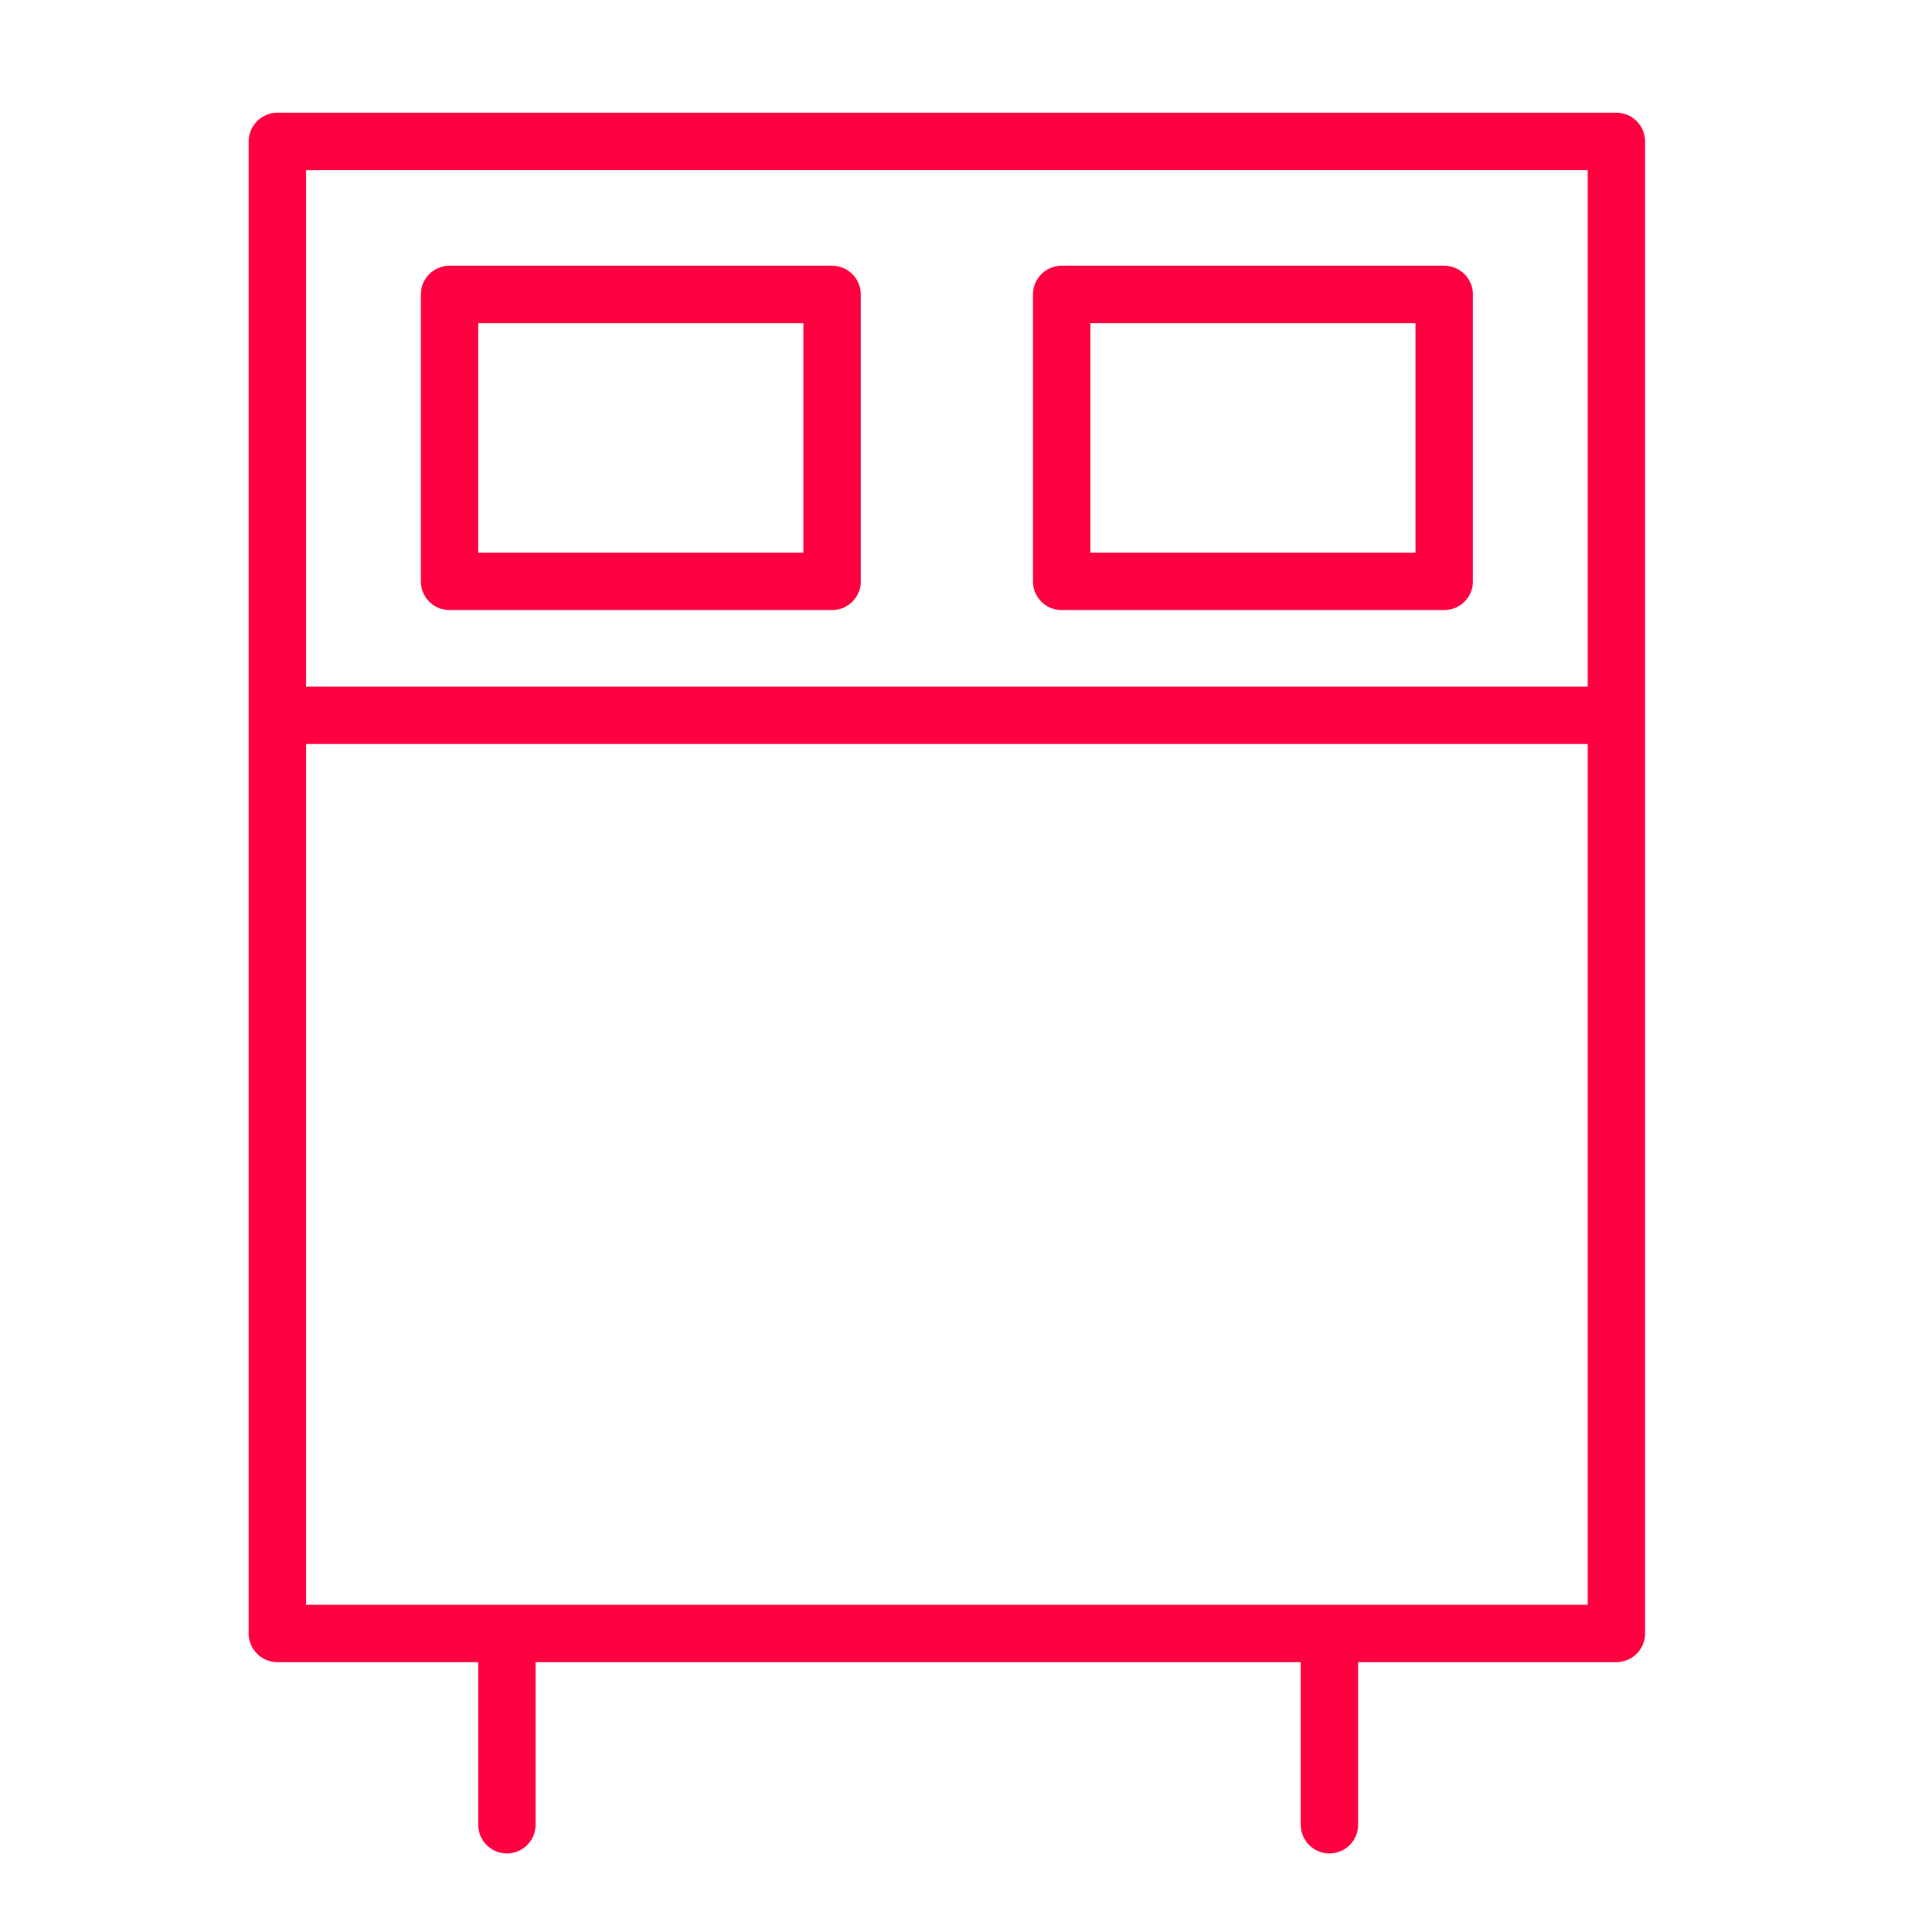
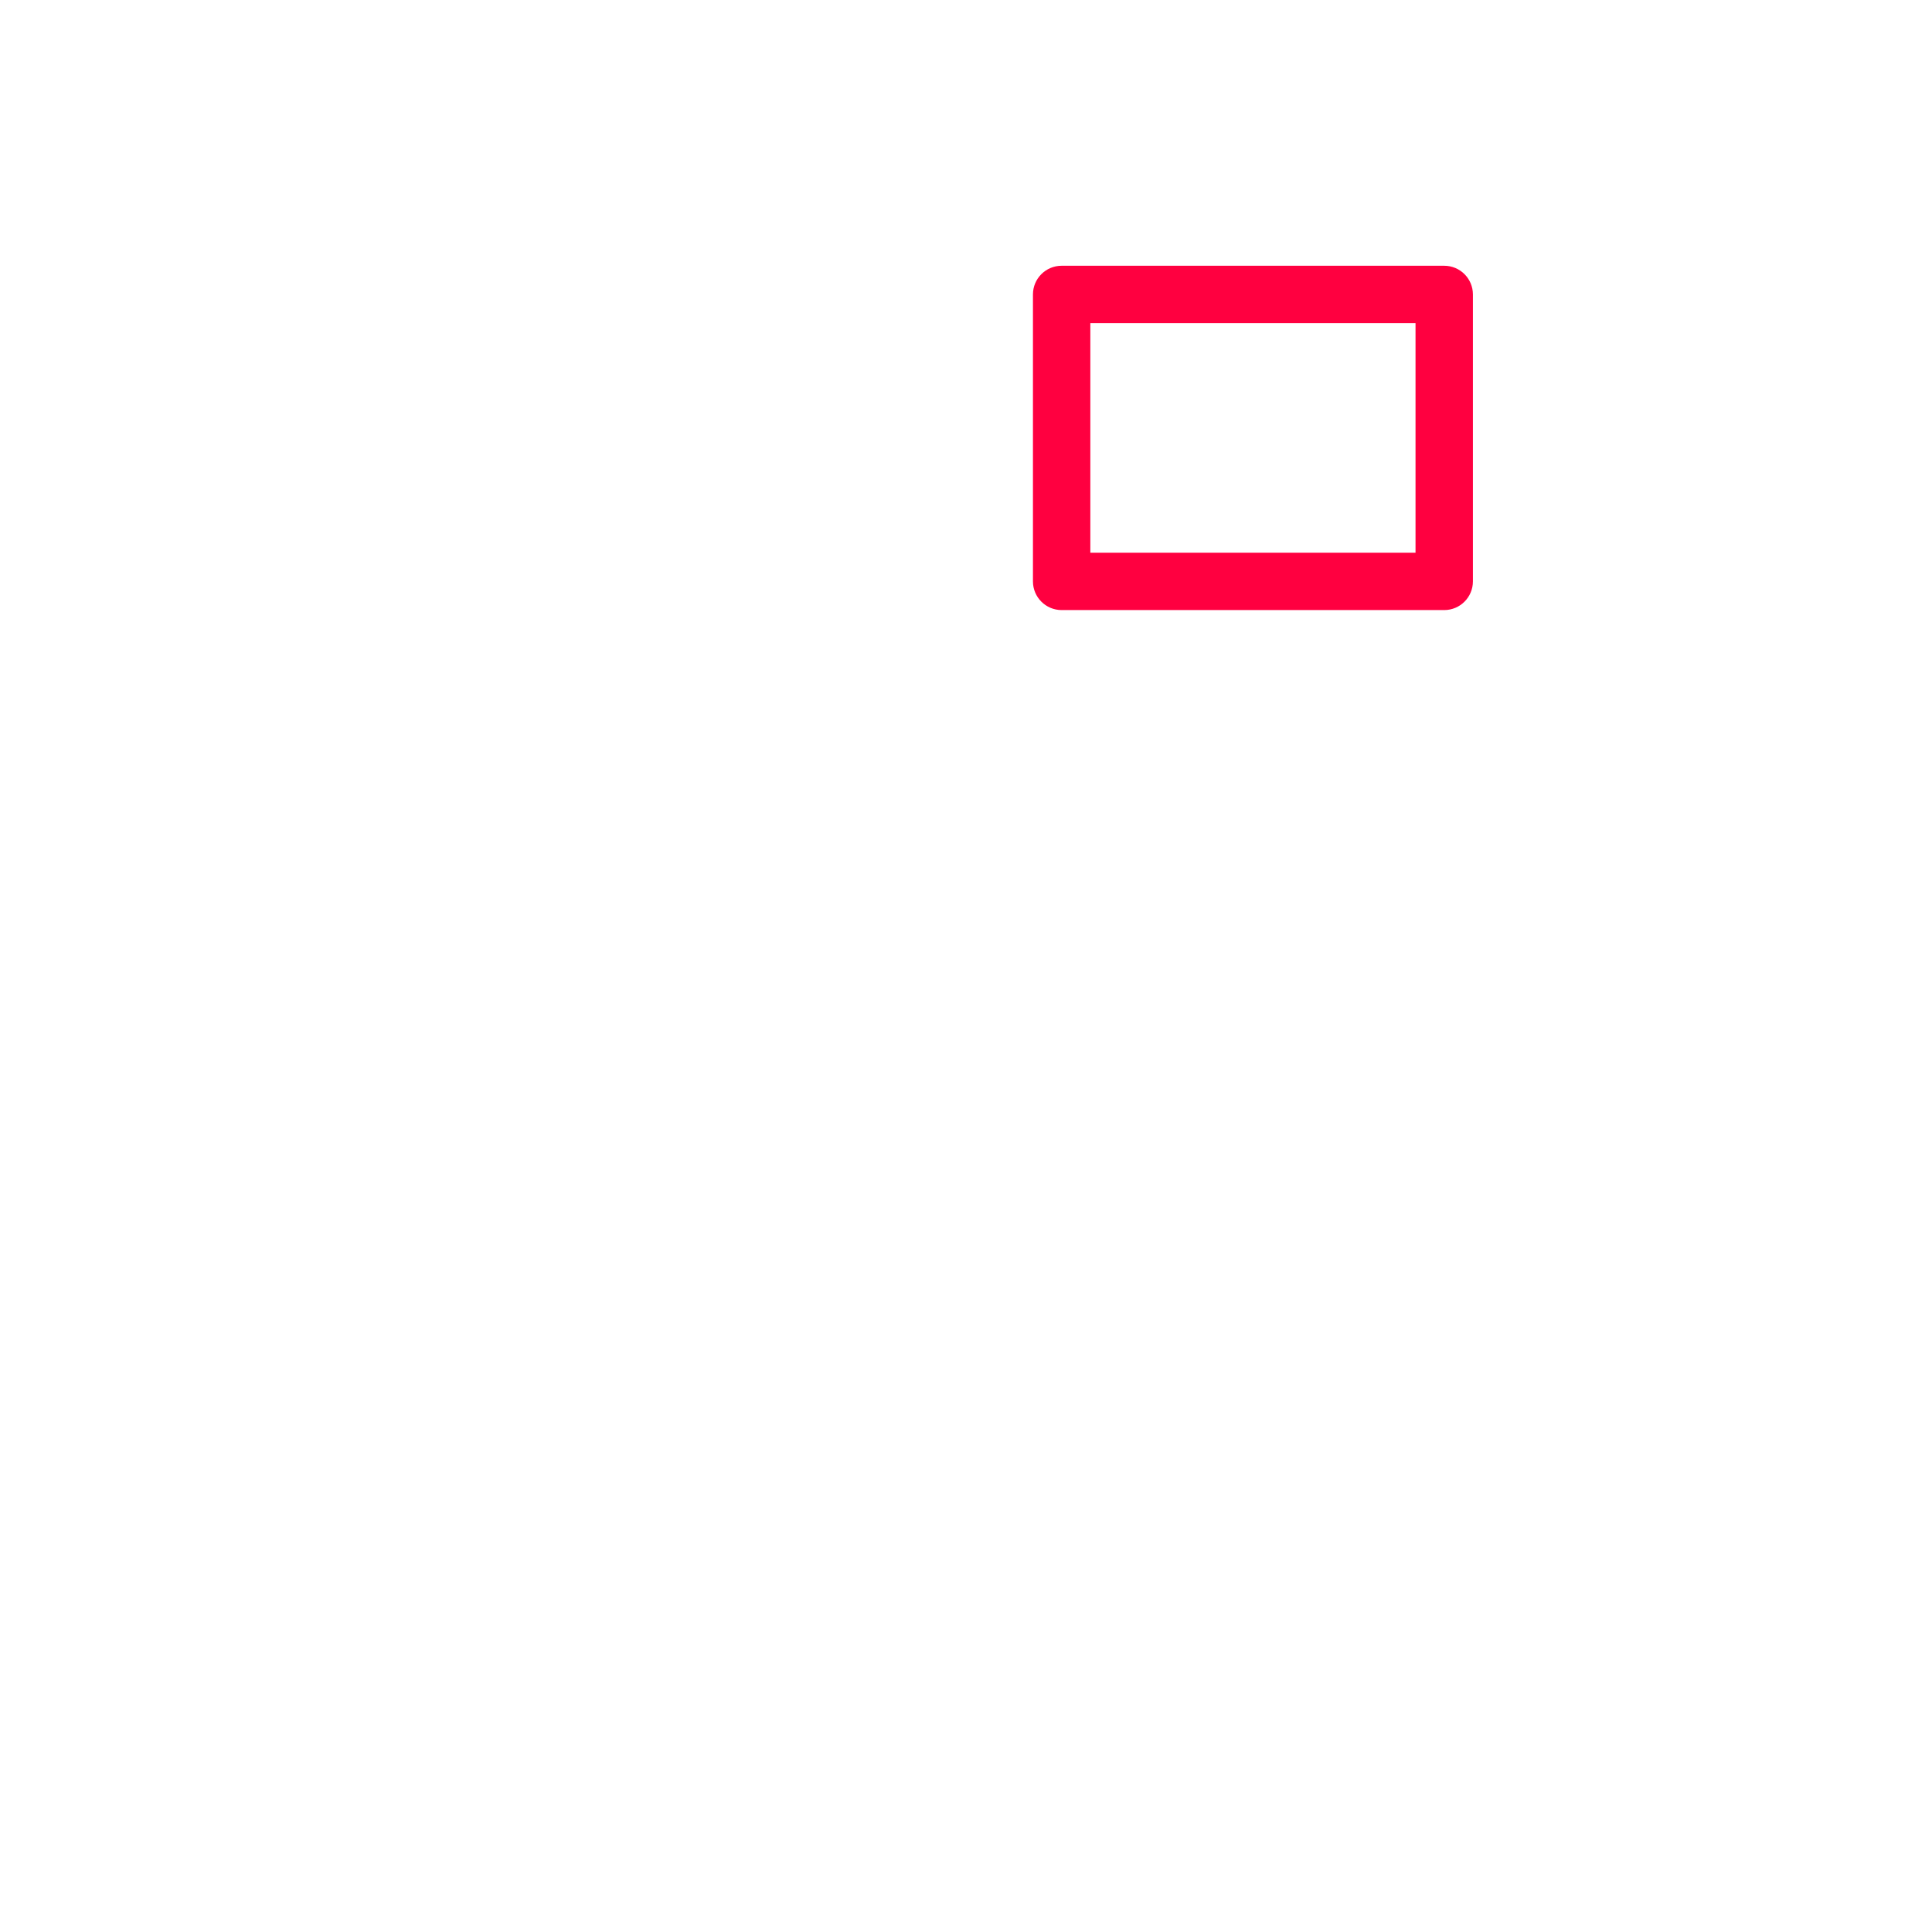
<svg xmlns="http://www.w3.org/2000/svg" width="101" height="101" viewBox="0 0 101 101" fill="none">
-   <path d="M84.5 5.893H14.5C13.671 5.893 13 6.564 13 7.393V85.393C13 86.221 13.671 86.893 14.5 86.893H25V95.393C25 96.221 25.671 96.893 26.5 96.893C27.329 96.893 28 96.221 28 95.393V86.893H68V95.393C68 96.221 68.672 96.893 69.5 96.893C70.328 96.893 71 96.221 71 95.393V86.893H84.5C85.328 86.893 86 86.221 86 85.393V7.393C86 6.564 85.328 5.893 84.5 5.893ZM83 8.893V35.893H16V8.893H83ZM16 83.893V38.893H83V83.893H16Z" fill="#FF0040" />
-   <path d="M23.5 31.893H43.5C44.329 31.893 45 31.222 45 30.393V15.393C45 14.564 44.329 13.893 43.5 13.893H23.5C22.671 13.893 22 14.564 22 15.393V30.393C22 31.222 22.671 31.893 23.5 31.893ZM25 16.893H42V28.893H25V16.893Z" fill="#FF0040" />
  <path d="M55.5 31.893H75.5C76.328 31.893 77 31.222 77 30.393V15.393C77 14.564 76.328 13.893 75.5 13.893H55.5C54.672 13.893 54 14.564 54 15.393V30.393C54 31.222 54.672 31.893 55.5 31.893ZM57 16.893H74V28.893H57V16.893Z" fill="#FF0040" />
</svg>